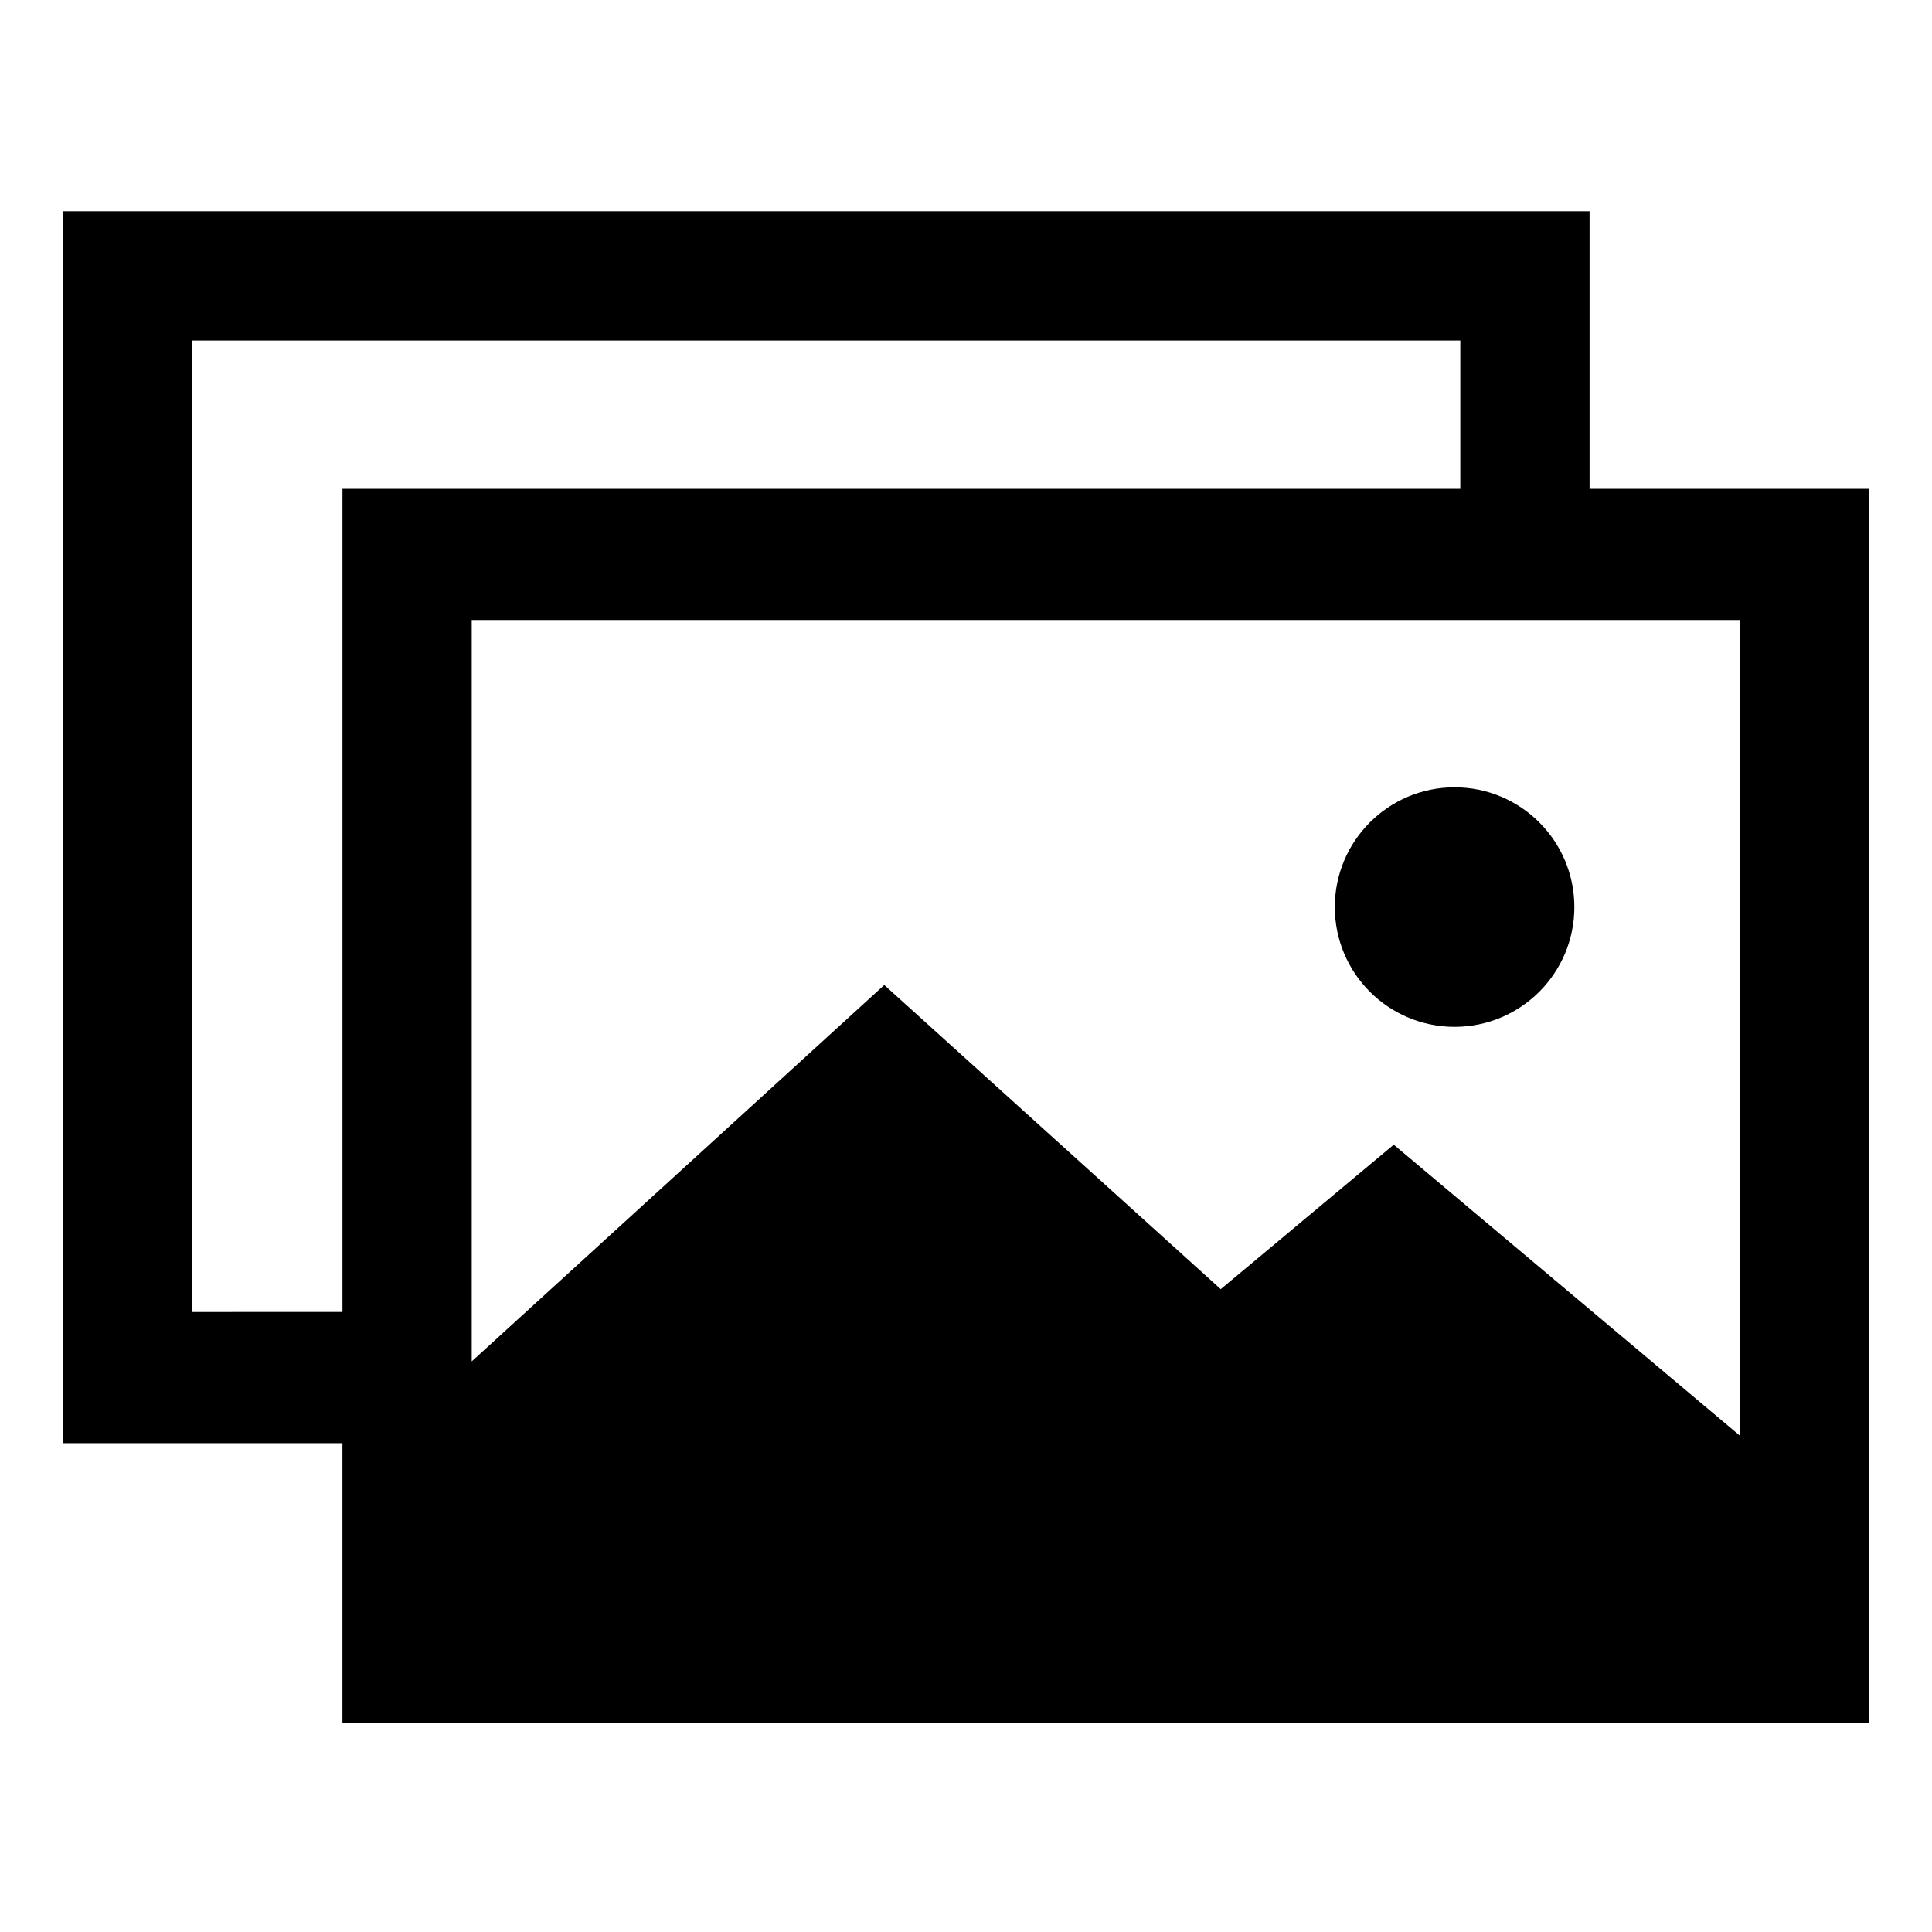
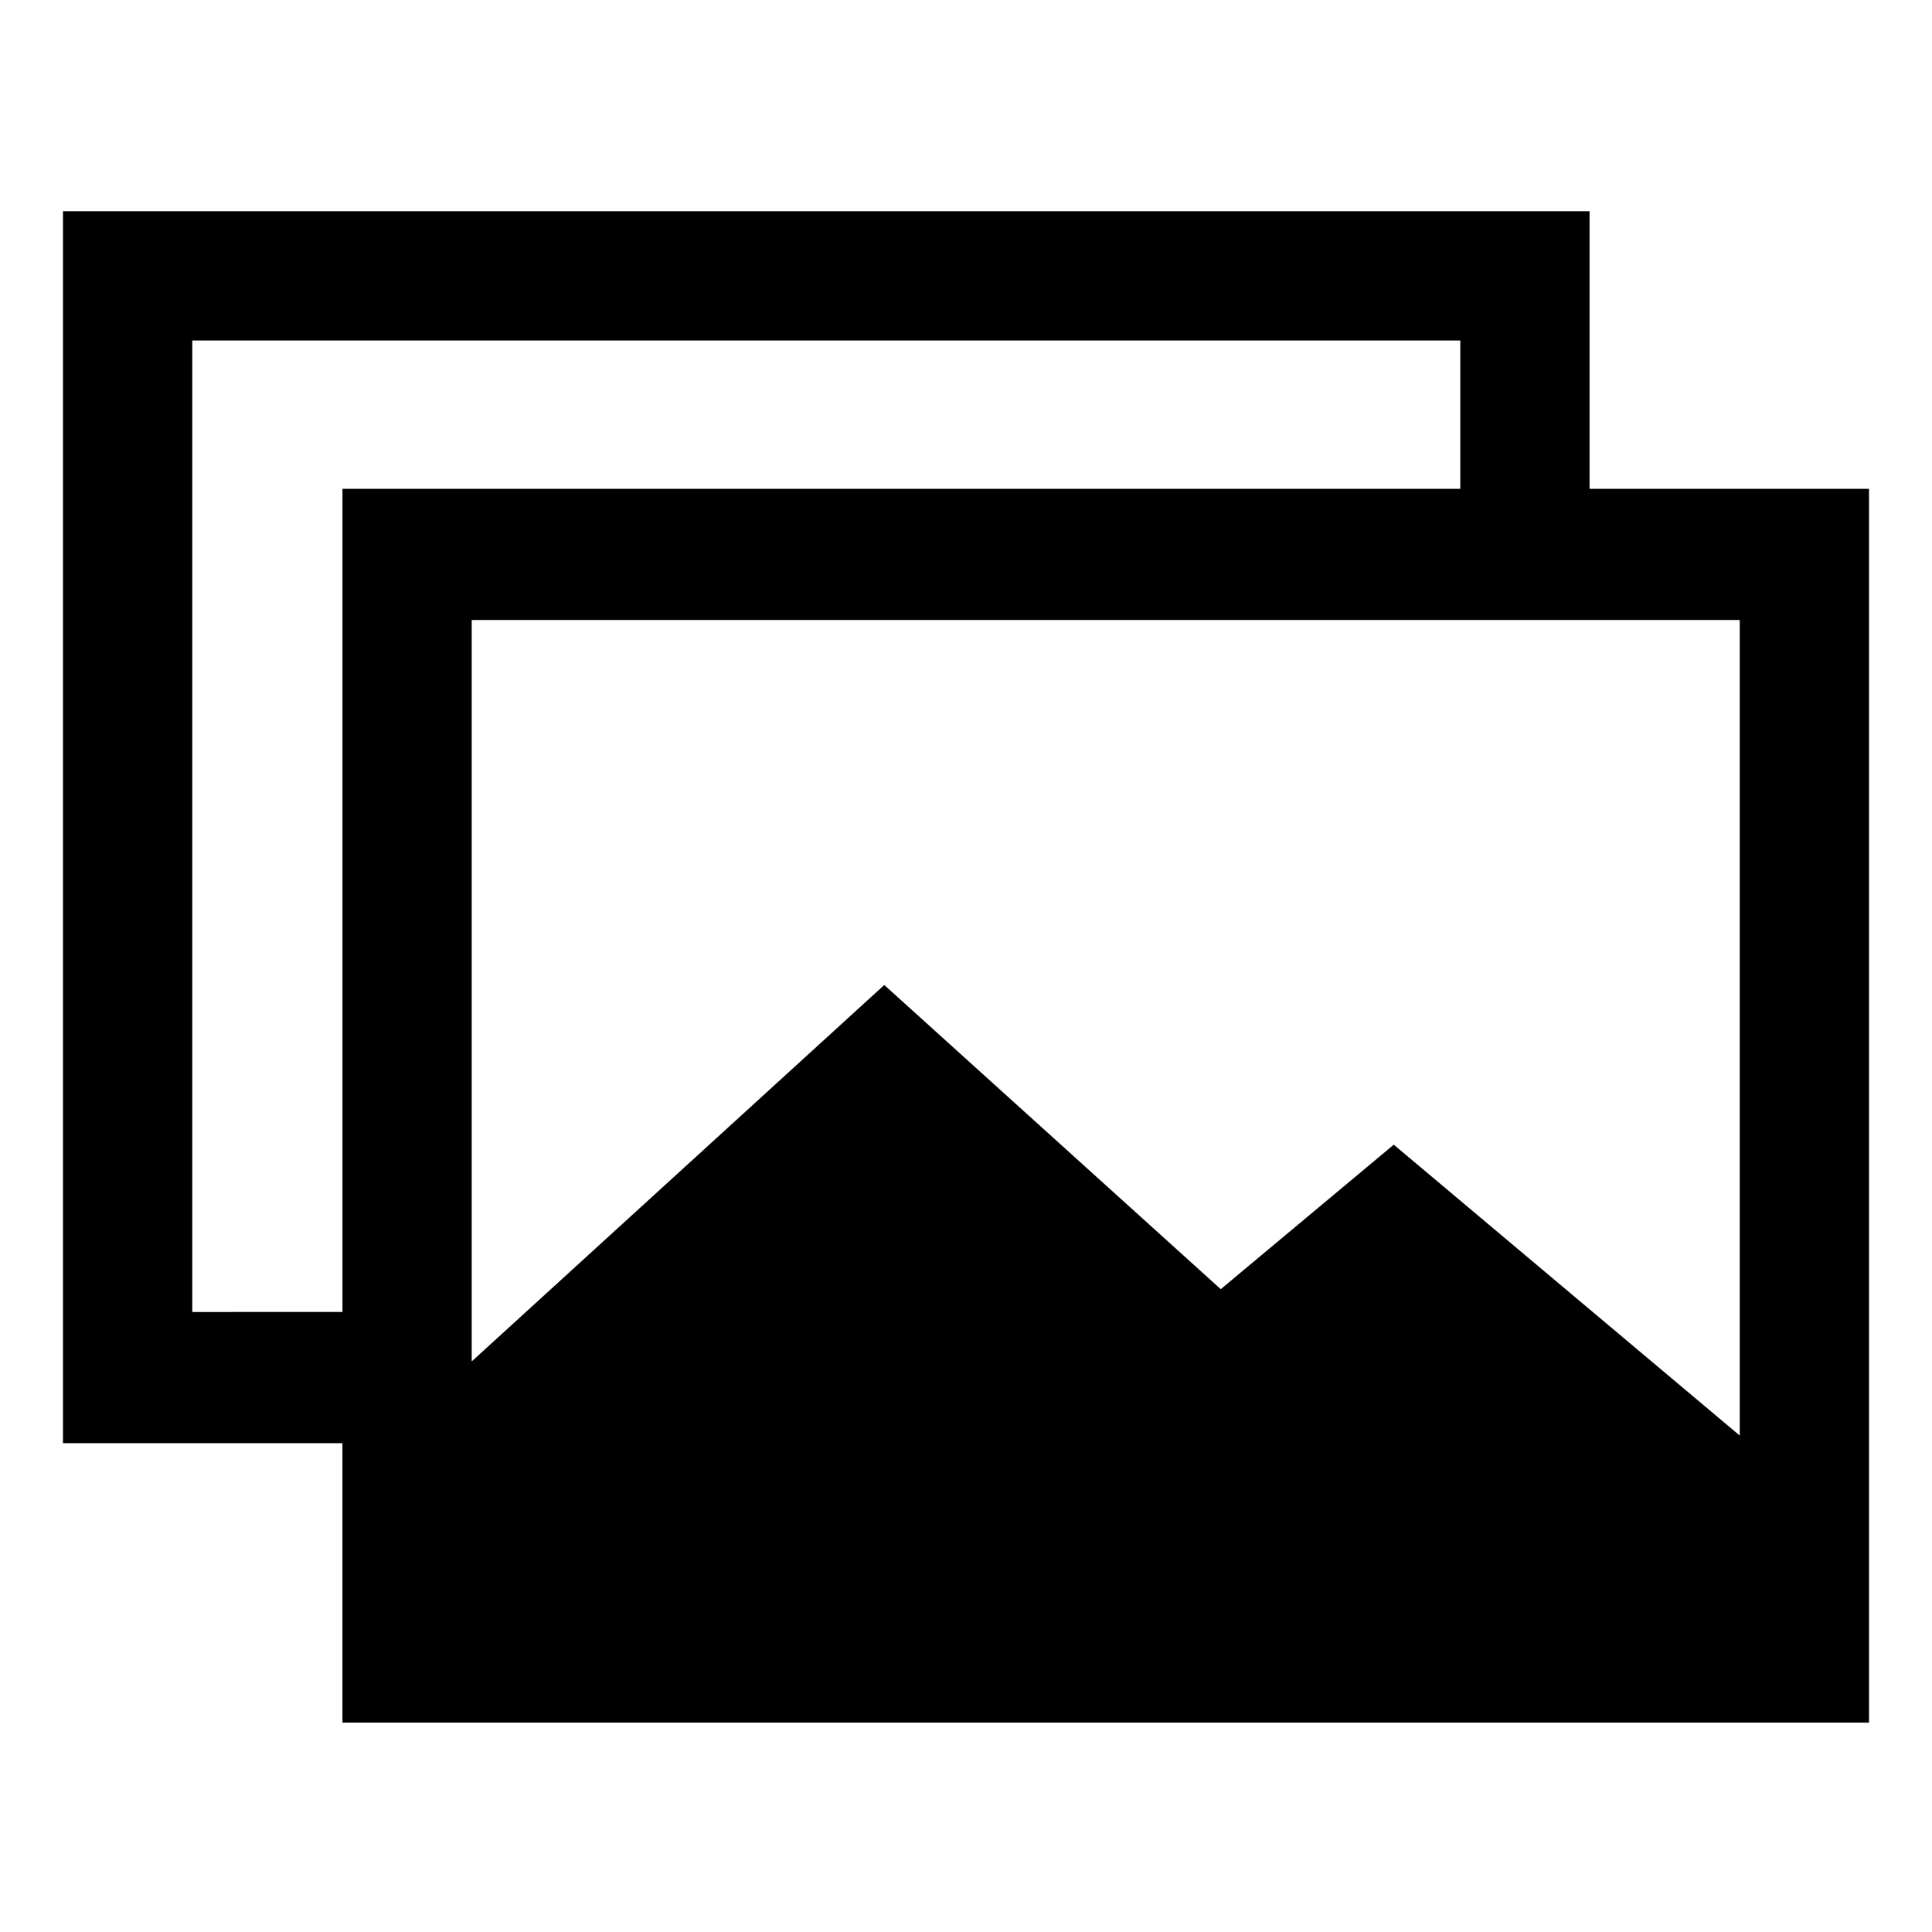
<svg xmlns="http://www.w3.org/2000/svg" fill="#000000" width="800px" height="800px" version="1.1" viewBox="144 144 512 512">
  <g>
    <path d="m565.25 273.54v-73.559h-404.56v326.47h74.059v74.059h404.56l0.004-326.97zm39.805 250.9-91.695-77.086-45.848 38.289-89.172-80.609-109.33 99.754v-196.48h336.04zm-410.1-32.75v-257.45h336.04v39.297h-296.24v218.15z" />
-     <path d="m561.22 384.38c0 17.531-14.211 31.742-31.742 31.742-17.527 0-31.738-14.211-31.738-31.742 0-17.527 14.211-31.738 31.738-31.738 17.531 0 31.742 14.211 31.742 31.738" />
  </g>
</svg>